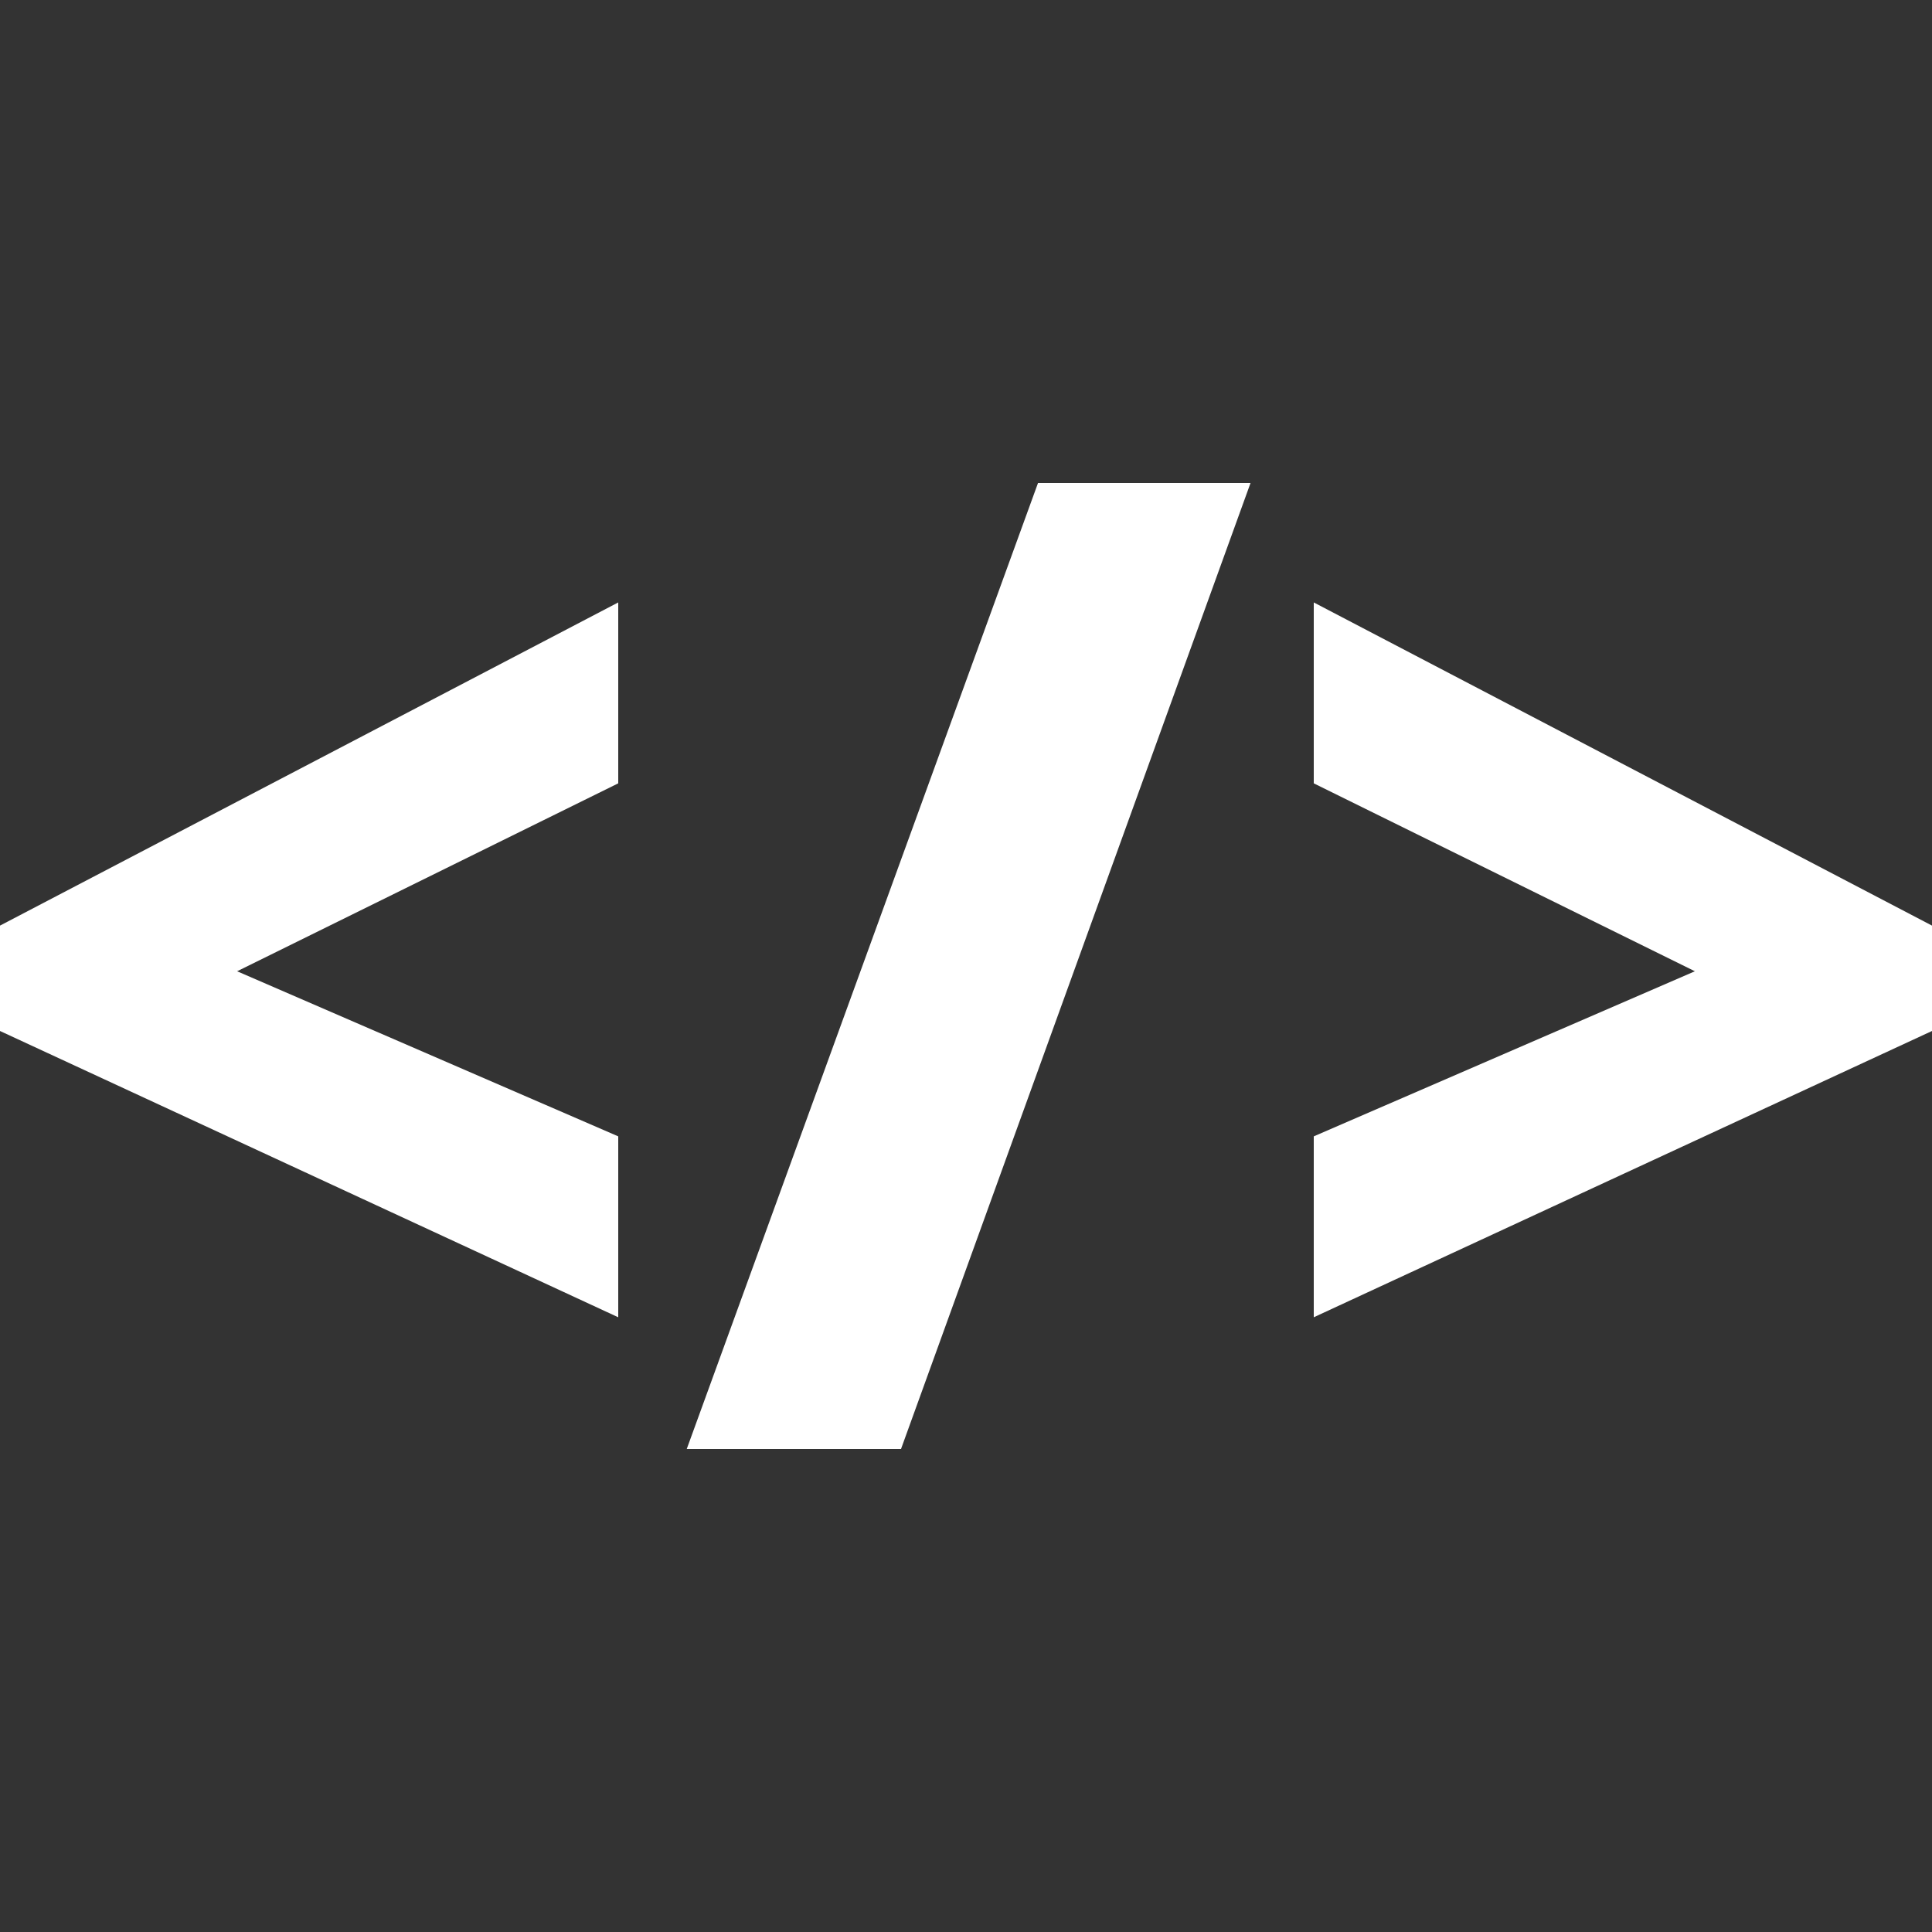
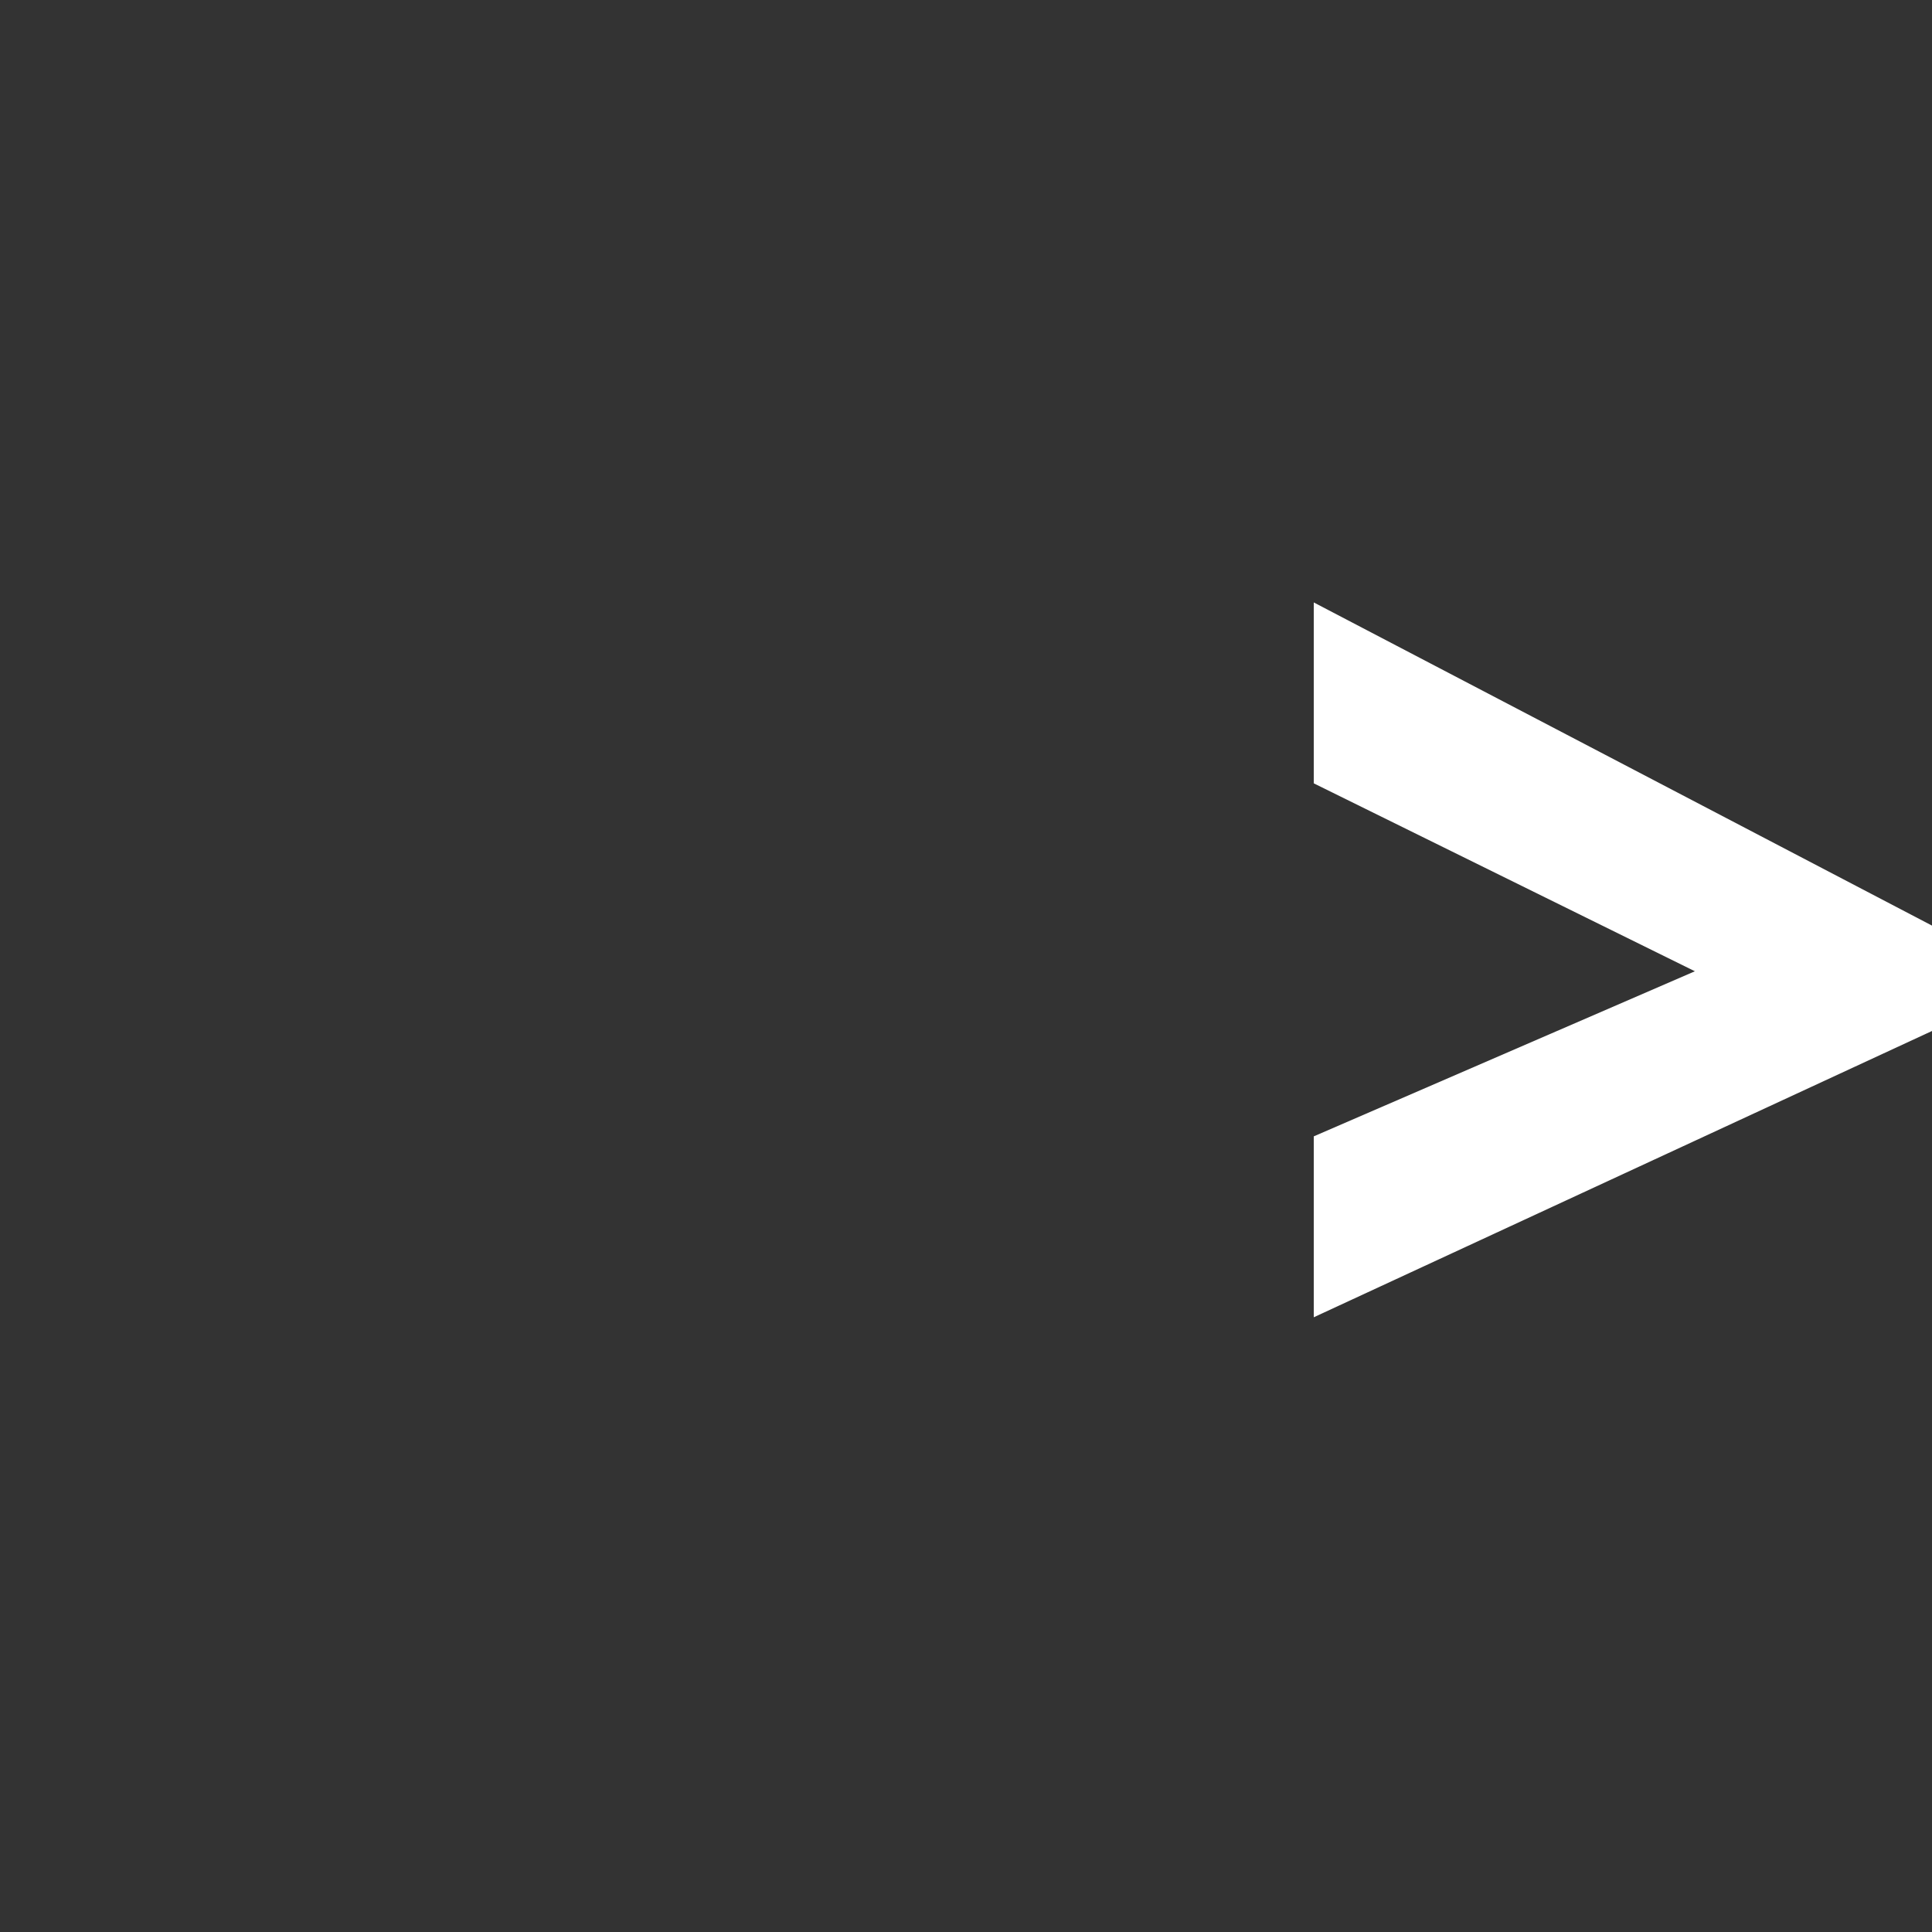
<svg xmlns="http://www.w3.org/2000/svg" version="1.1" id="Capa_2" x="0px" y="0px" viewBox="0 0 110 110" style="enable-background:new 0 0 110 110;" xml:space="preserve">
  <rect x="0" y="0" width="110" height="110" fill="#333333" stroke="none" />
  <style type="text/css">
	.st0{fill:#FFFFFF;}
</style>
  <g id="programacion-a-medida">
    <g id="XMLID_120_">
      <g id="XMLID_133_">
-         <polygon id="XMLID_65_" class="st0" points="13.5,55.3 35.2,44.6 35.2,34.3 0,52.7 0,58.7 35.2,75 35.2,64.7    " />
-       </g>
+         </g>
      <g id="XMLID_131_">
-         <polygon id="XMLID_64_" class="st0" points="59.1,27.5 39.1,82.5 51.3,82.5 71.2,27.5    " />
-       </g>
+         </g>
      <g id="XMLID_126_">
        <polygon id="XMLID_63_" class="st0" points="74.8,64.7 74.8,75 110,58.7 110,52.7 74.8,34.3 74.8,44.6 96.5,55.3    " />
      </g>
    </g>
  </g>
</svg>